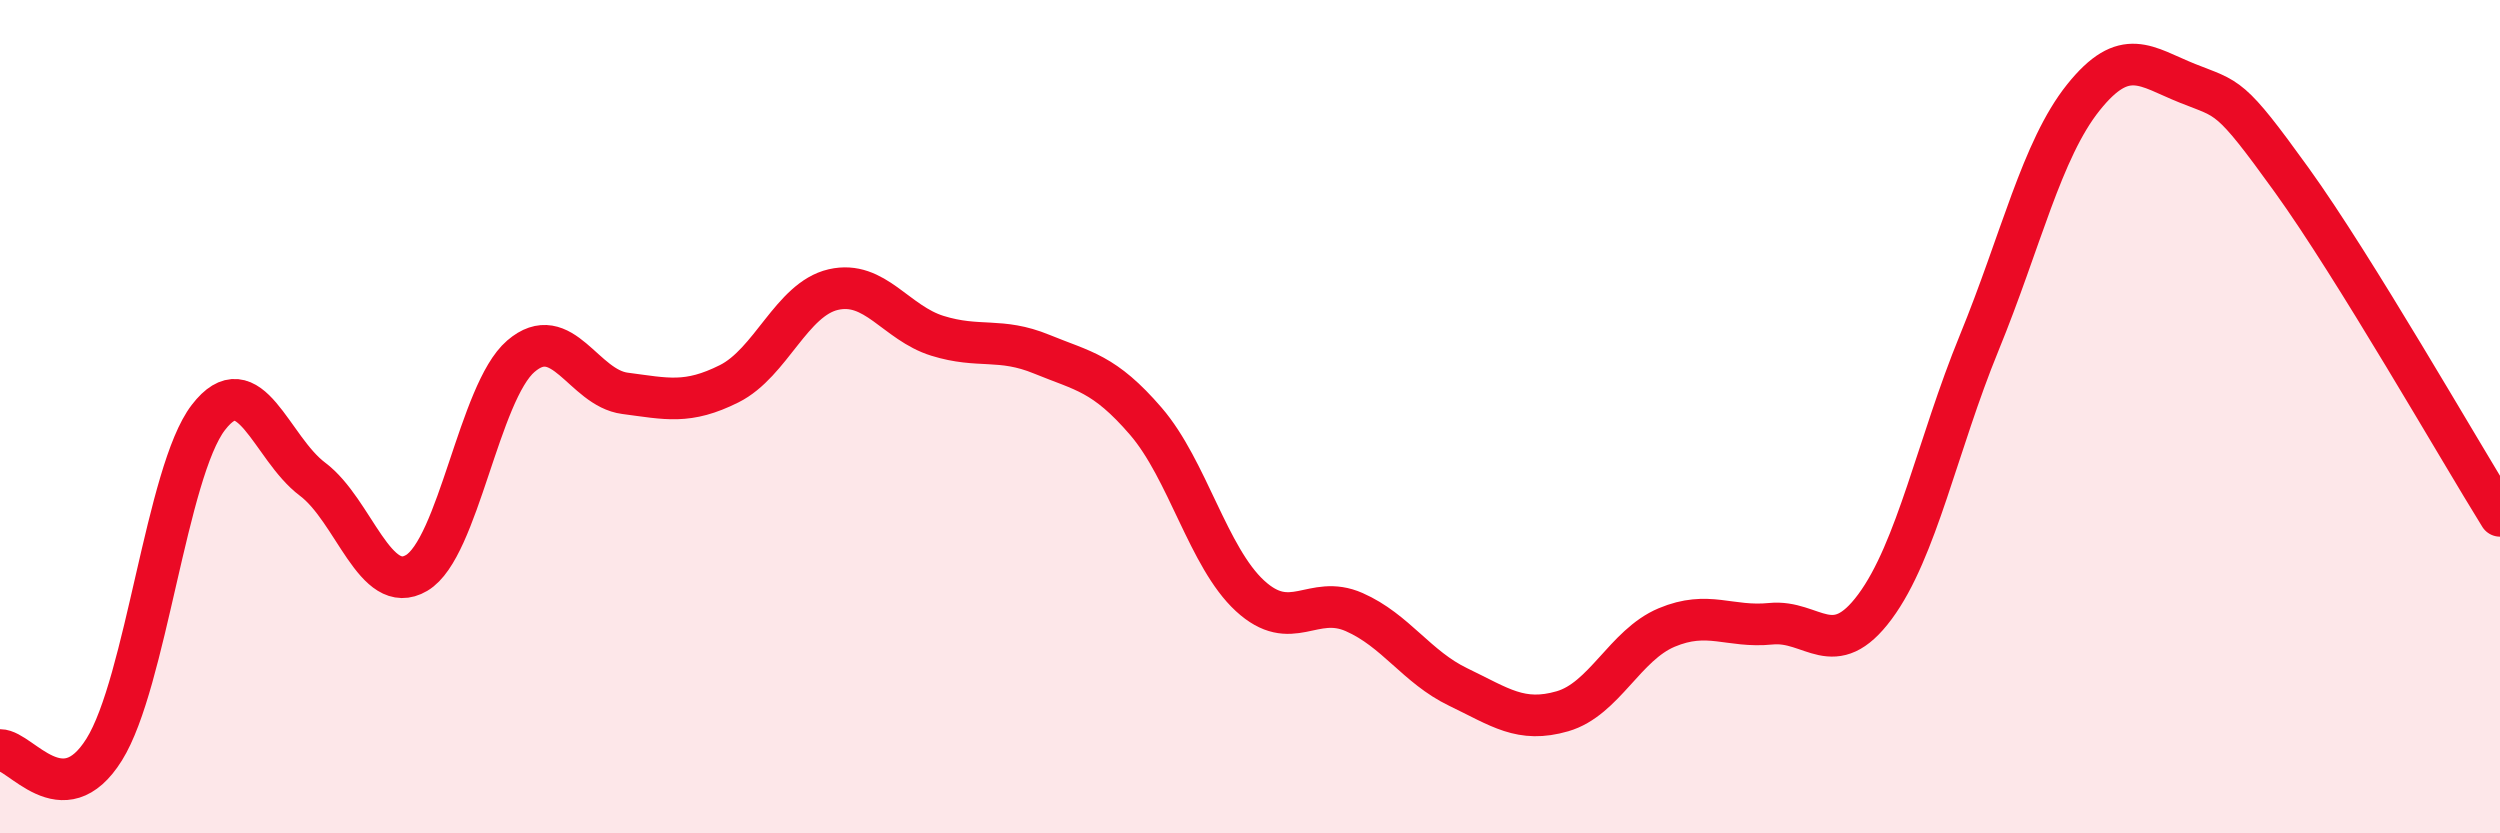
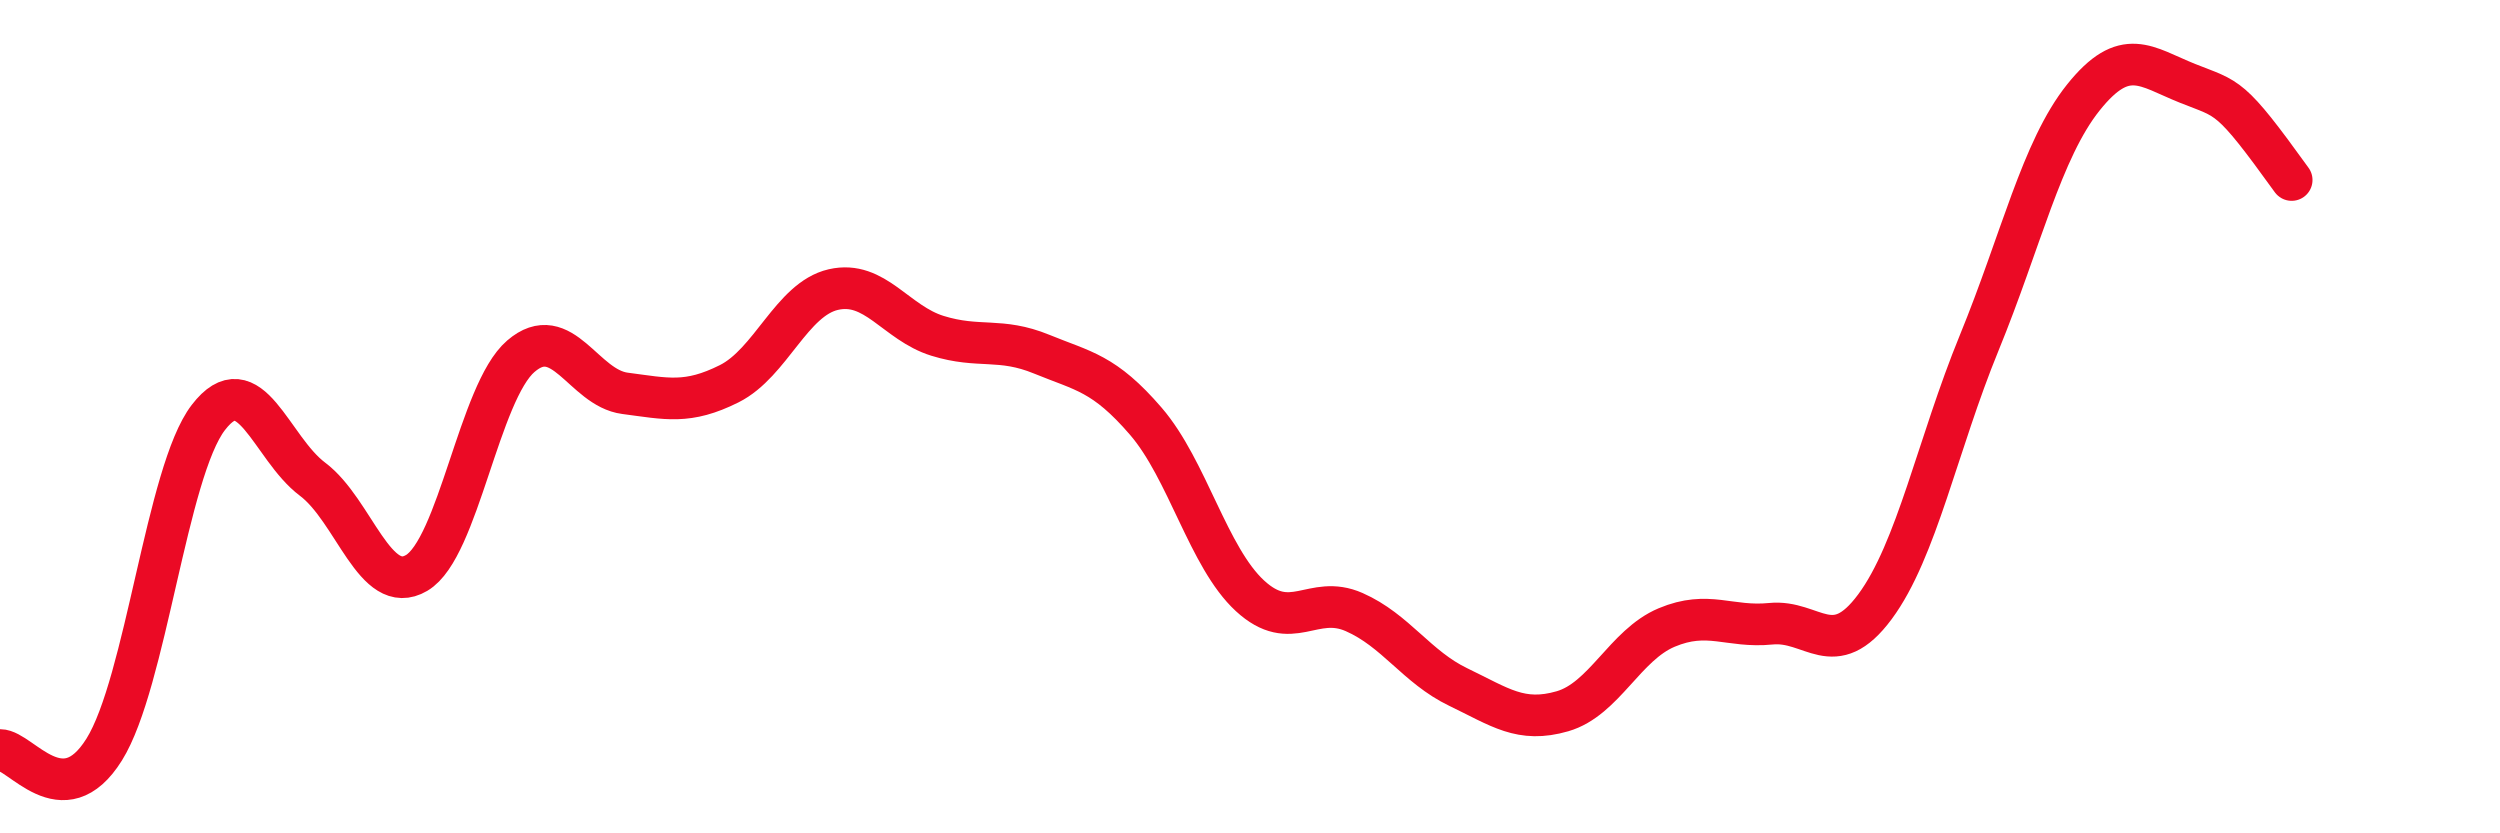
<svg xmlns="http://www.w3.org/2000/svg" width="60" height="20" viewBox="0 0 60 20">
-   <path d="M 0,18 C 0.5,18 1.5,19.59 2.5,17.99 C 3.5,16.39 4,11.32 5,10.02 C 6,8.72 6.5,10.75 7.5,11.5 C 8.5,12.25 9,14.34 10,13.75 C 11,13.16 11.5,9.41 12.5,8.55 C 13.5,7.69 14,9.31 15,9.44 C 16,9.57 16.5,9.71 17.5,9.21 C 18.5,8.71 19,7.18 20,6.95 C 21,6.72 21.5,7.75 22.5,8.06 C 23.5,8.37 24,8.09 25,8.5 C 26,8.91 26.5,8.95 27.5,10.11 C 28.5,11.27 29,13.38 30,14.3 C 31,15.22 31.5,14.25 32.5,14.69 C 33.5,15.13 34,16.01 35,16.49 C 36,16.97 36.5,17.36 37.5,17.07 C 38.5,16.78 39,15.48 40,15.06 C 41,14.64 41.5,15.07 42.5,14.97 C 43.5,14.87 44,15.91 45,14.56 C 46,13.21 46.5,10.67 47.5,8.23 C 48.5,5.79 49,3.59 50,2.34 C 51,1.09 51.5,1.6 52.5,2 C 53.5,2.4 53.5,2.24 55,4.32 C 56.5,6.4 59,10.77 60,12.38L60 20L0 20Z" fill="#EB0A25" opacity="0.1" stroke-linecap="round" stroke-linejoin="round" />
-   <path d="M 0,18 C 0.5,18 1.5,19.59 2.5,17.99 C 3.5,16.39 4,11.32 5,10.02 C 6,8.72 6.5,10.75 7.5,11.5 C 8.5,12.25 9,14.34 10,13.75 C 11,13.16 11.5,9.41 12.5,8.55 C 13.5,7.69 14,9.31 15,9.44 C 16,9.57 16.5,9.71 17.5,9.21 C 18.5,8.71 19,7.18 20,6.95 C 21,6.72 21.5,7.75 22.5,8.06 C 23.5,8.37 24,8.09 25,8.5 C 26,8.91 26.5,8.95 27.5,10.11 C 28.5,11.27 29,13.38 30,14.3 C 31,15.22 31.5,14.25 32.5,14.69 C 33.5,15.13 34,16.01 35,16.49 C 36,16.97 36.5,17.36 37.5,17.07 C 38.5,16.78 39,15.48 40,15.06 C 41,14.64 41.5,15.07 42.5,14.97 C 43.5,14.87 44,15.91 45,14.56 C 46,13.21 46.5,10.67 47.5,8.23 C 48.5,5.79 49,3.59 50,2.34 C 51,1.09 51.5,1.6 52.5,2 C 53.5,2.4 53.5,2.24 55,4.32 C 56.5,6.4 59,10.77 60,12.38" stroke="#EB0A25" stroke-width="1" fill="none" stroke-linecap="round" stroke-linejoin="round" />
+   <path d="M 0,18 C 0.5,18 1.5,19.59 2.5,17.99 C 3.5,16.39 4,11.32 5,10.02 C 6,8.72 6.5,10.75 7.5,11.5 C 8.5,12.25 9,14.34 10,13.75 C 11,13.16 11.5,9.41 12.5,8.55 C 13.5,7.69 14,9.31 15,9.44 C 16,9.57 16.5,9.71 17.5,9.21 C 18.5,8.71 19,7.18 20,6.95 C 21,6.72 21.5,7.75 22.5,8.06 C 23.5,8.37 24,8.09 25,8.5 C 26,8.91 26.5,8.95 27.5,10.11 C 28.5,11.27 29,13.38 30,14.3 C 31,15.22 31.5,14.25 32.5,14.69 C 33.5,15.13 34,16.01 35,16.49 C 36,16.97 36.5,17.36 37.5,17.07 C 38.5,16.78 39,15.48 40,15.06 C 41,14.64 41.5,15.07 42.5,14.97 C 43.5,14.87 44,15.91 45,14.56 C 46,13.21 46.5,10.67 47.5,8.23 C 48.5,5.79 49,3.59 50,2.34 C 51,1.09 51.5,1.6 52.5,2 C 53.5,2.4 53.5,2.24 55,4.32 " stroke="#EB0A25" stroke-width="1" fill="none" stroke-linecap="round" stroke-linejoin="round" />
</svg>